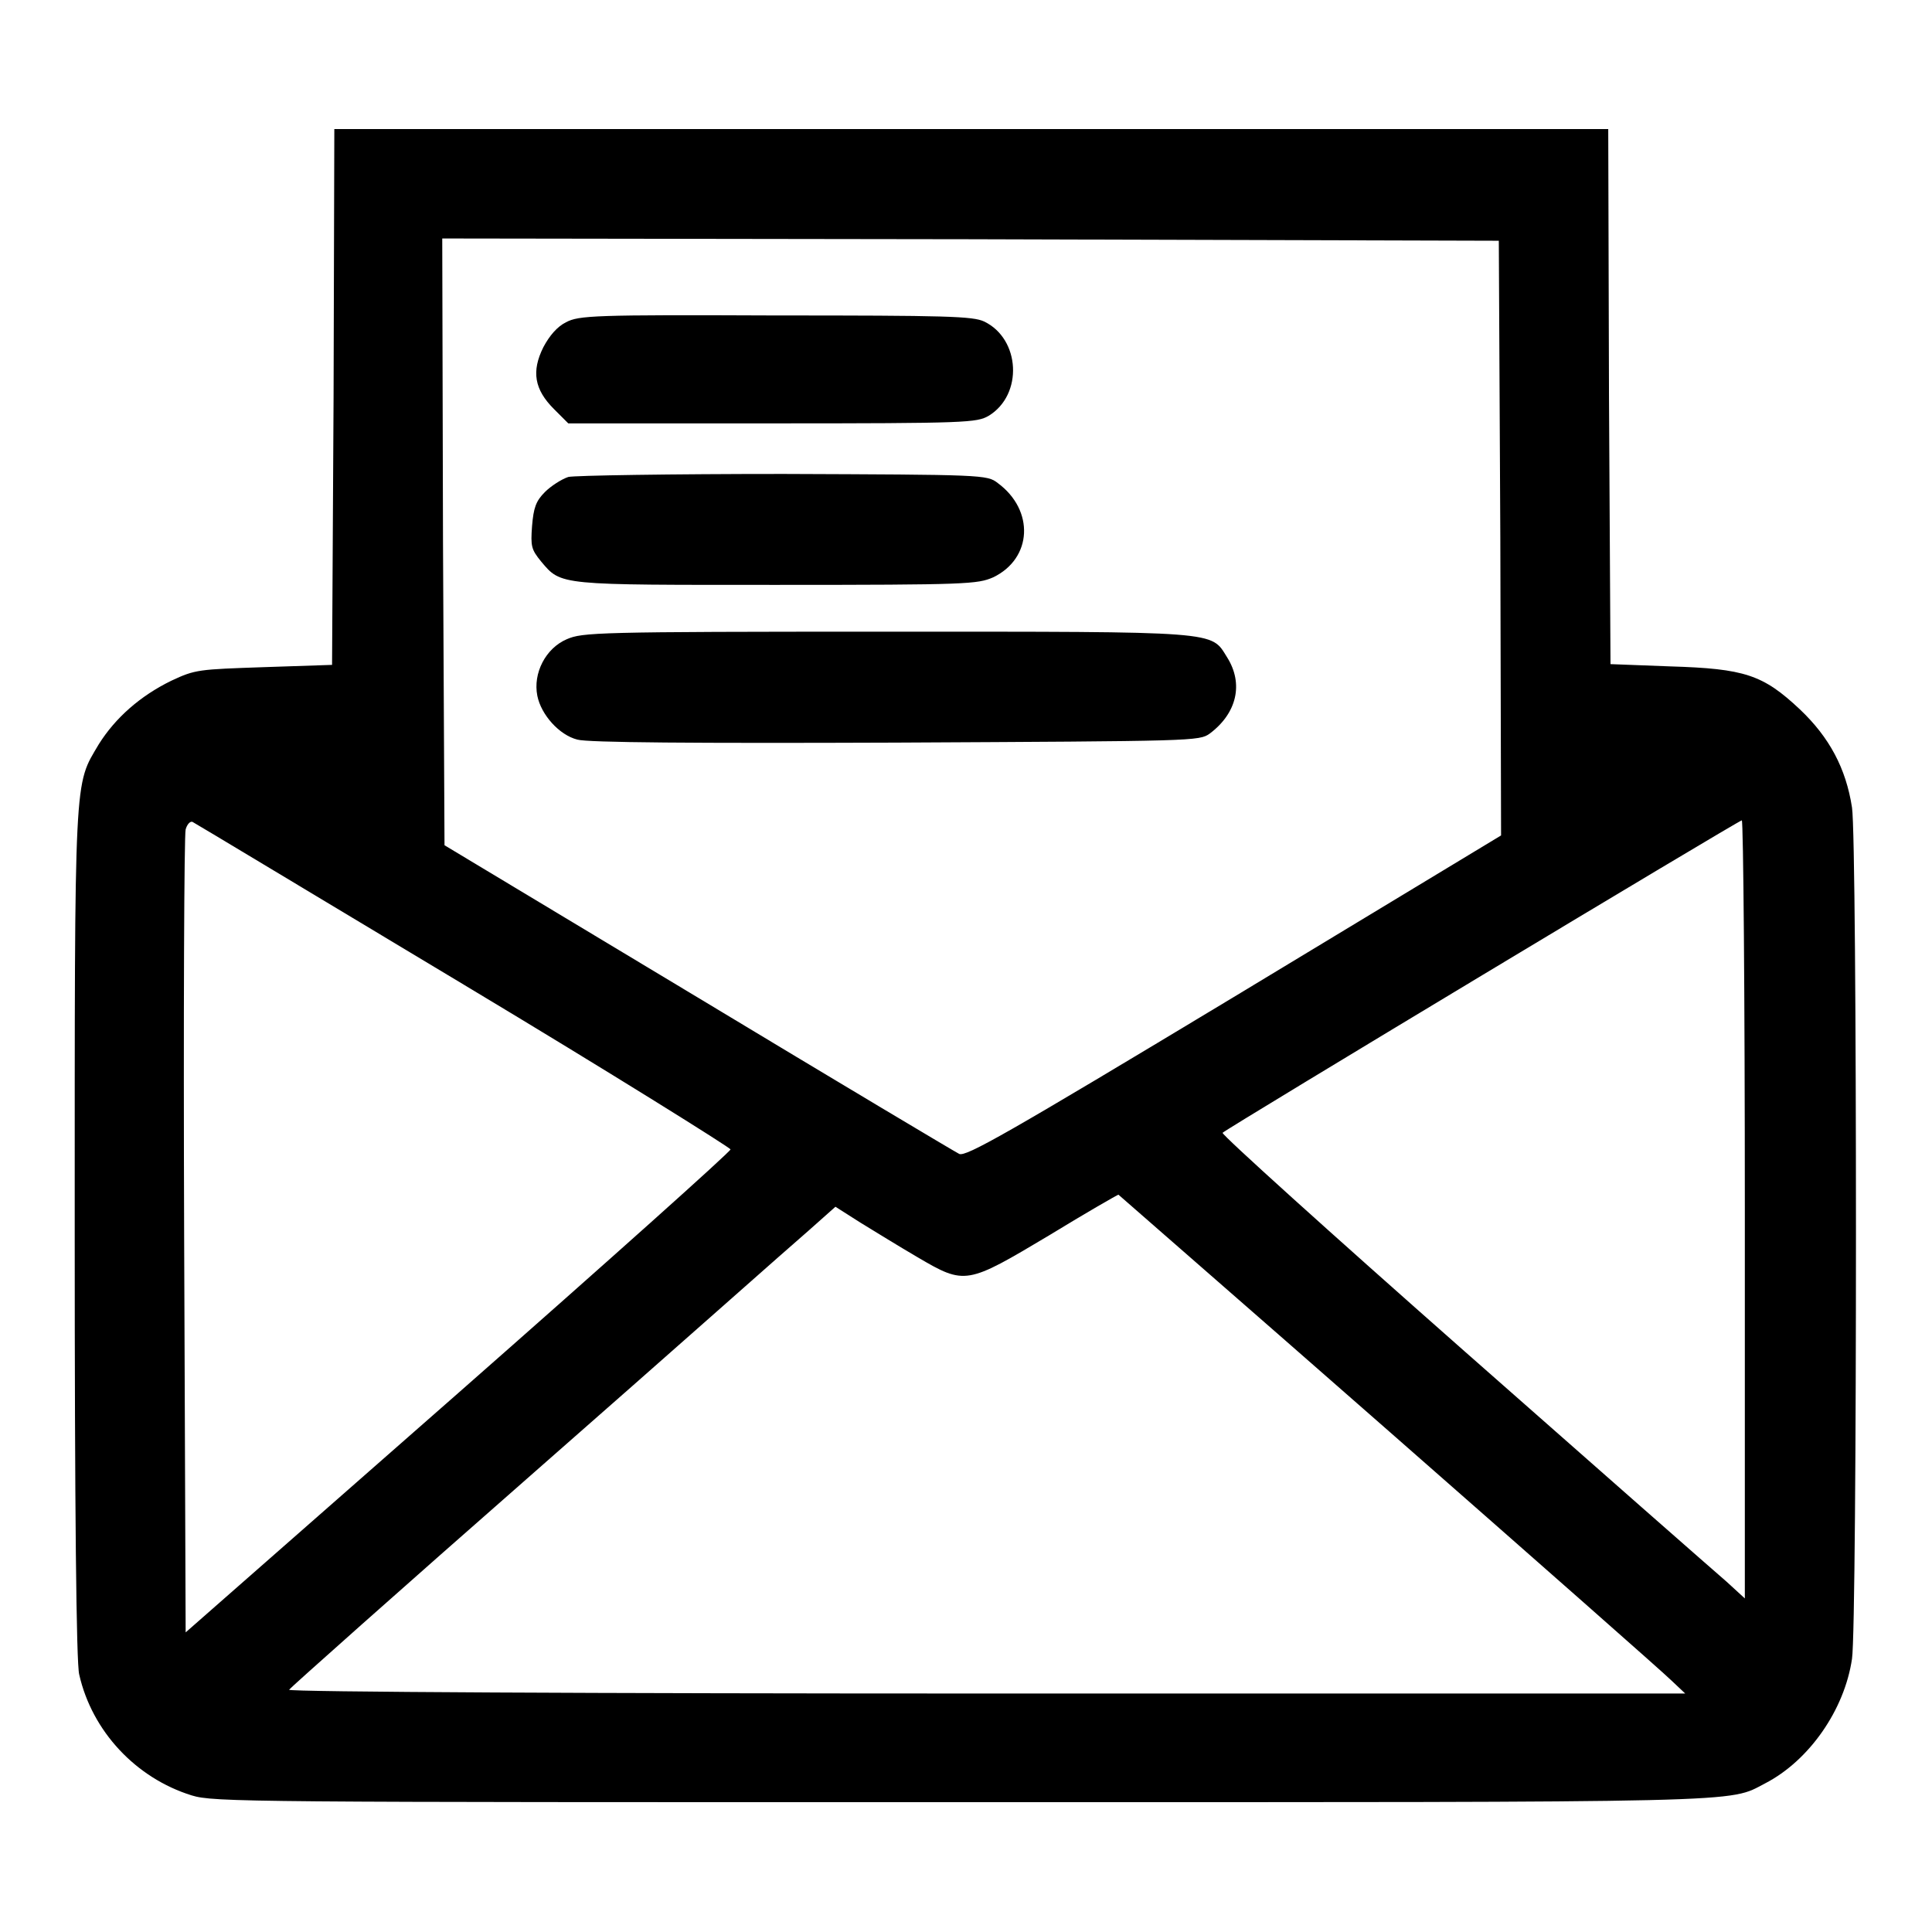
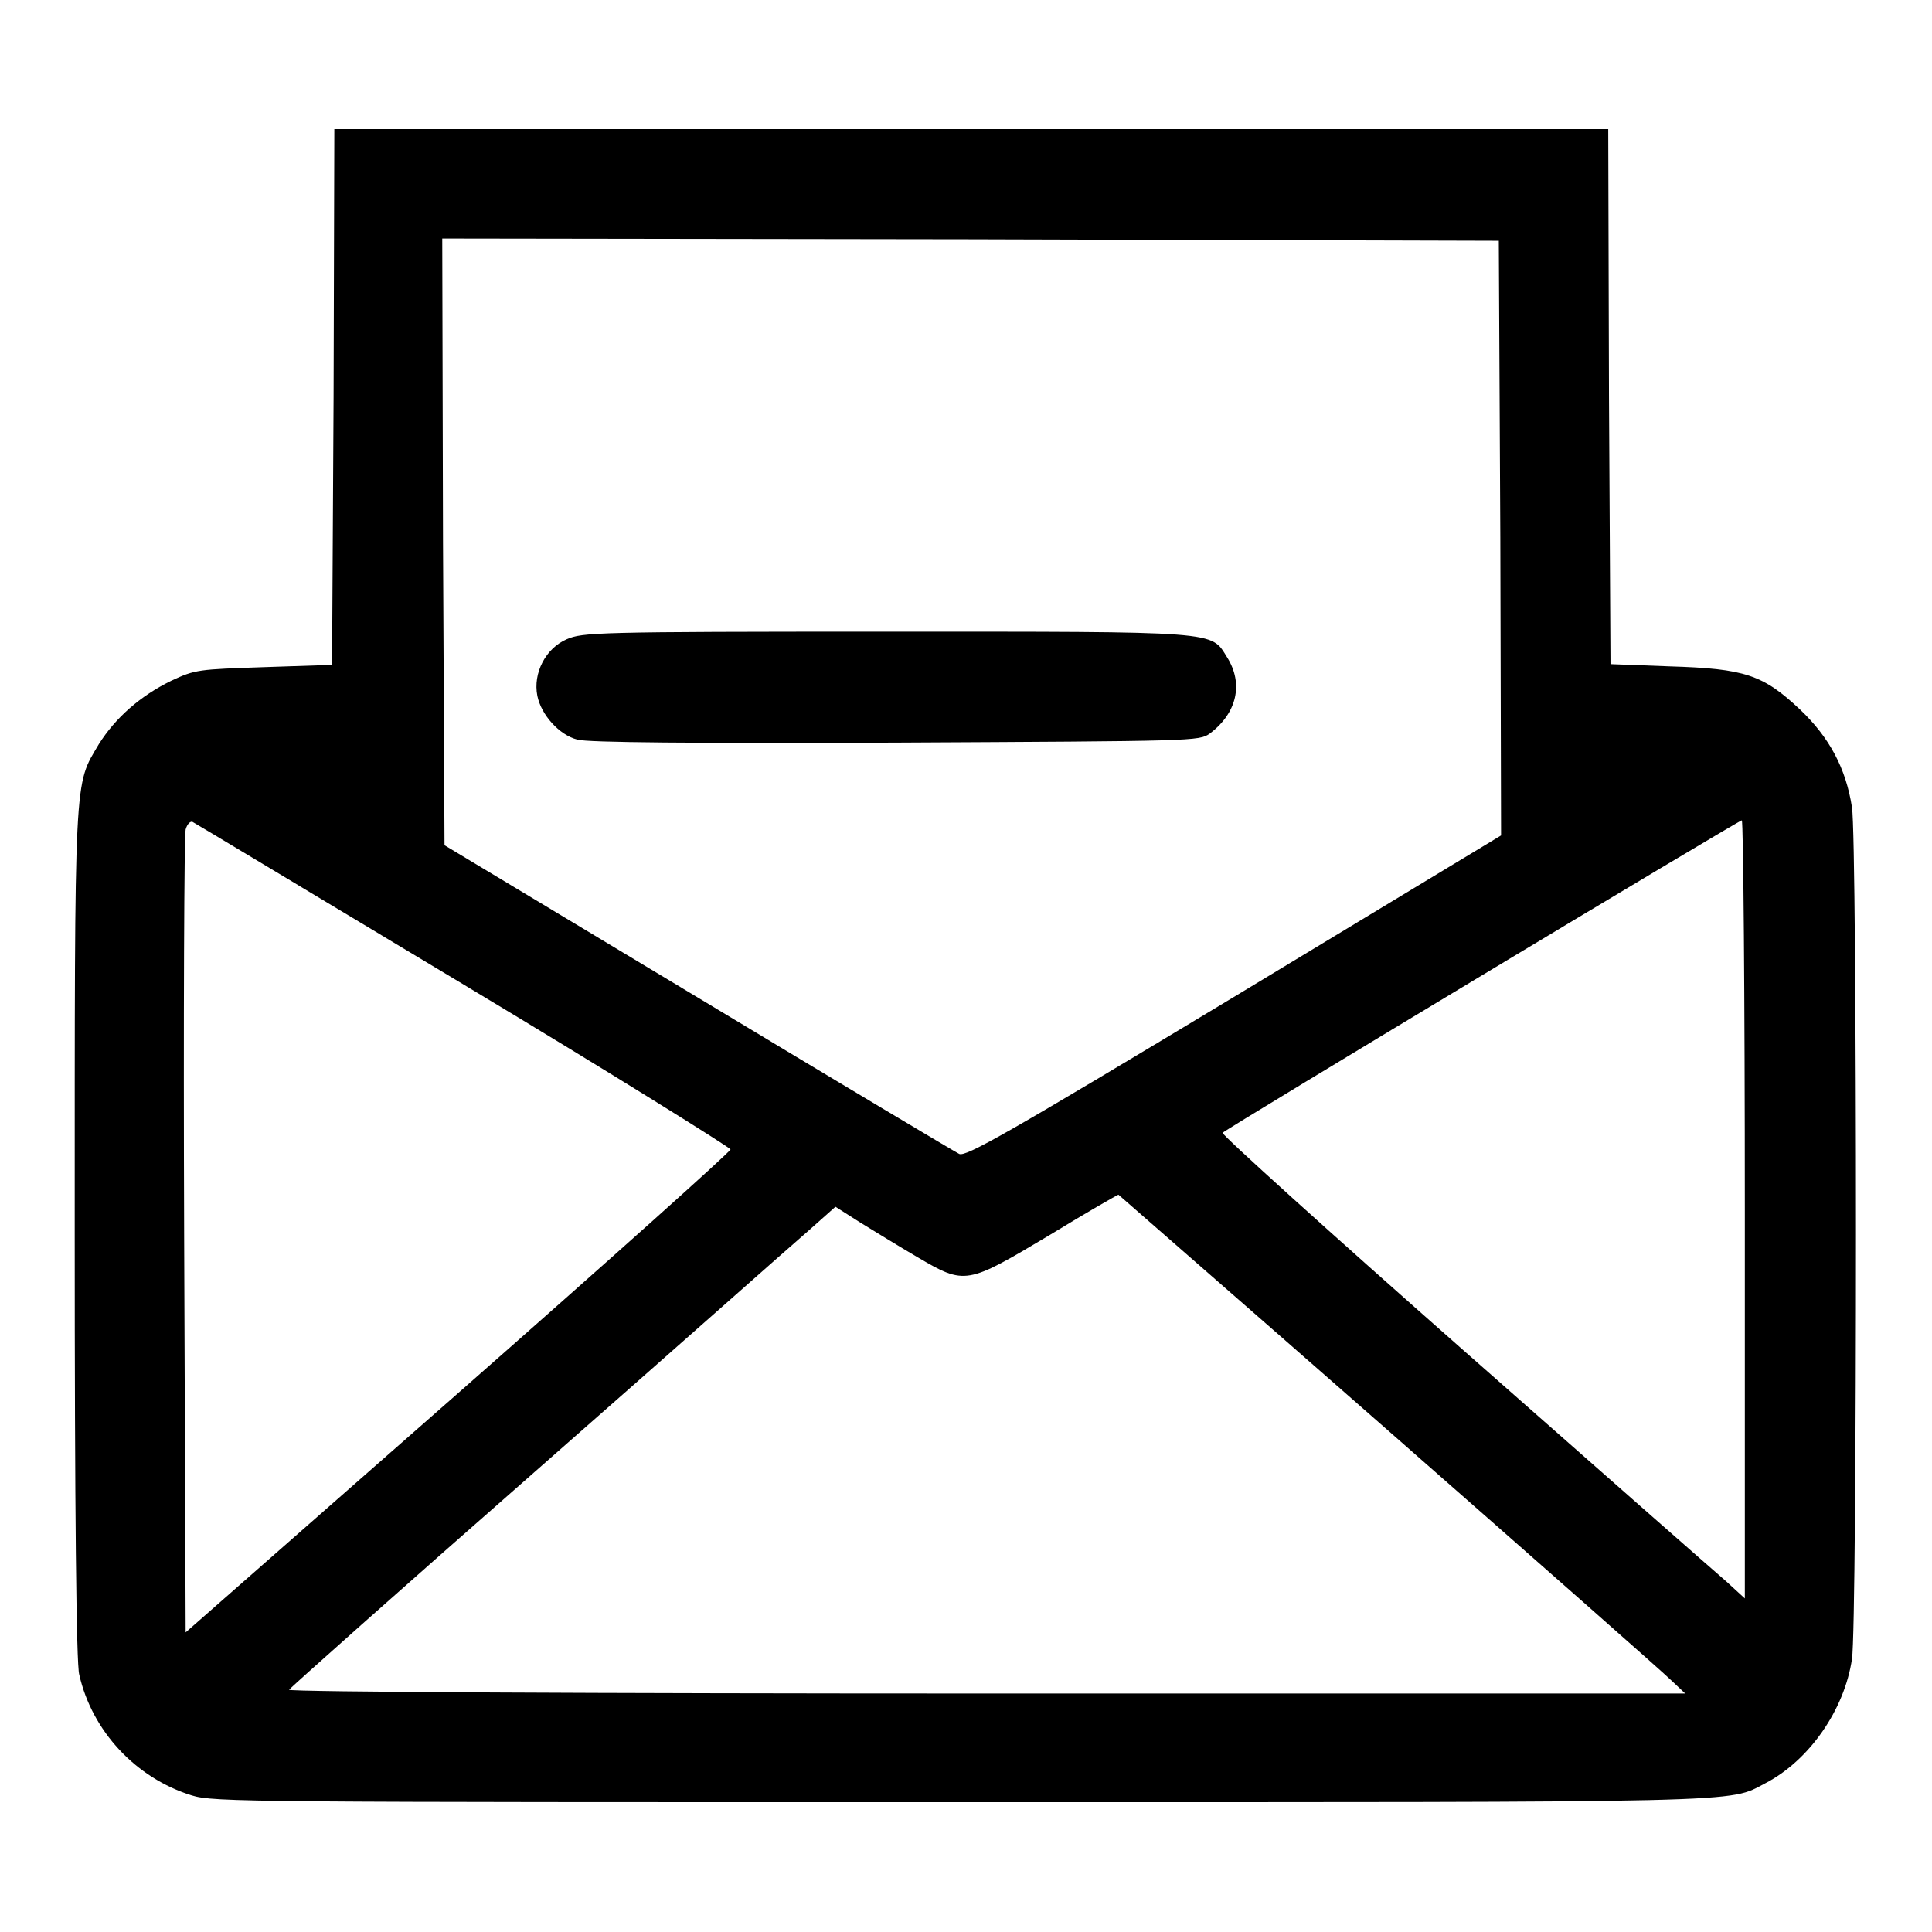
<svg xmlns="http://www.w3.org/2000/svg" version="1.1" x="0px" y="0px" viewBox="0 0 256 256" enable-background="new 0 0 256 256" xml:space="preserve">
  <g>
    <g>
      <g>
        <path fill="#000000" d="M44.2,52.6L44,88.1l-9,0.3c-8.7,0.3-9.1,0.3-12.3,1.8c-4.1,2-7.4,4.9-9.6,8.4c-3.3,5.6-3.2,3.1-3.2,65c0,35.9,0.2,56.9,0.6,58.3c1.7,7.5,7.5,13.7,14.9,16c2.9,0.9,7.6,0.9,102.1,0.9c105.7,0,101.4,0.1,106.4-2.5c5.8-3,10.5-9.7,11.5-16.5c0.7-4.6,0.7-108.3,0-112.8c-0.8-5.2-3-9.3-6.9-13c-4.9-4.6-7.3-5.4-17.2-5.7l-7.9-0.3l-0.2-35.5l-0.1-35.4h-84.5H44.3L44.2,52.6z M198.8,71.2l0.1,39.5l-35.4,21.4c-30.2,18.2-35.5,21.2-36.4,20.8c-0.6-0.3-16.2-9.6-34.6-20.7L58.9,112l-0.2-40.2l-0.1-40.2l70,0.1l70,0.2L198.8,71.2z M61.5,130.5c19.5,11.7,35.3,21.6,35.3,21.8c0,0.3-16.2,14.8-36.1,32.3l-36.1,31.7l-0.2-52.6c-0.1-28.9,0-53.2,0.2-53.8c0.2-0.7,0.6-1.1,0.9-1C25.9,109.1,42,118.8,61.5,130.5z M231.2,160.3v51.5l-2.4-2.2c-1.4-1.2-17-14.9-34.8-30.6c-17.8-15.7-32.2-28.7-32-28.9c0.6-0.6,68.4-41.4,68.8-41.4C231,108.8,231.2,132,231.2,160.3z M184.1,189.7c19.6,17.2,36.4,32,37.4,33l1.8,1.7h-92.6c-50.9,0-92.5-0.2-92.4-0.5c0.1-0.2,14.8-13.3,32.7-29c17.9-15.7,34.1-30.1,36.1-31.8l3.6-3.2l3.3,2.1c1.8,1.1,5.2,3.2,7.6,4.6c6.3,3.7,6.5,3.6,17.4-2.9c4.9-3,9.1-5.4,9.2-5.4C148.4,158.5,164.5,172.5,184.1,189.7z" />
-         <path fill="#000000" d="M75,42.7c-1.2,0.6-2.2,1.8-3,3.3c-1.6,3.2-1.2,5.6,1.4,8.2l1.9,1.9h27c26,0,27.1-0.1,28.7-1c4.6-2.8,4.2-10.2-0.6-12.5c-1.5-0.7-4.9-0.8-27.8-0.8C78.7,41.7,76.7,41.8,75,42.7z" />
-         <path fill="#000000" d="M75.3,63.2c-0.9,0.3-2.3,1.2-3.1,2c-1.2,1.2-1.5,2.1-1.7,4.5c-0.2,2.7-0.1,3.1,1.2,4.7c2.7,3.2,2.2,3.1,31.3,3.1c25.3,0,26.5-0.1,28.6-1c5.2-2.5,5.5-8.9,0.6-12.5c-1.4-1.1-2-1.1-28.4-1.2C88.9,62.8,76.1,63,75.3,63.2z" />
        <path fill="#000000" d="M75.1,84.7c-2.8,1.2-4.5,4.5-3.9,7.5c0.5,2.5,2.9,5.2,5.3,5.8c1.3,0.4,15.6,0.5,42.2,0.4c39.7-0.2,40.2-0.2,41.6-1.2c3.6-2.7,4.5-6.6,2.3-10.1c-2.2-3.5-0.6-3.4-45.3-3.4C78.8,83.7,77.2,83.8,75.1,84.7z" />
      </g>
    </g>
  </g>
</svg>